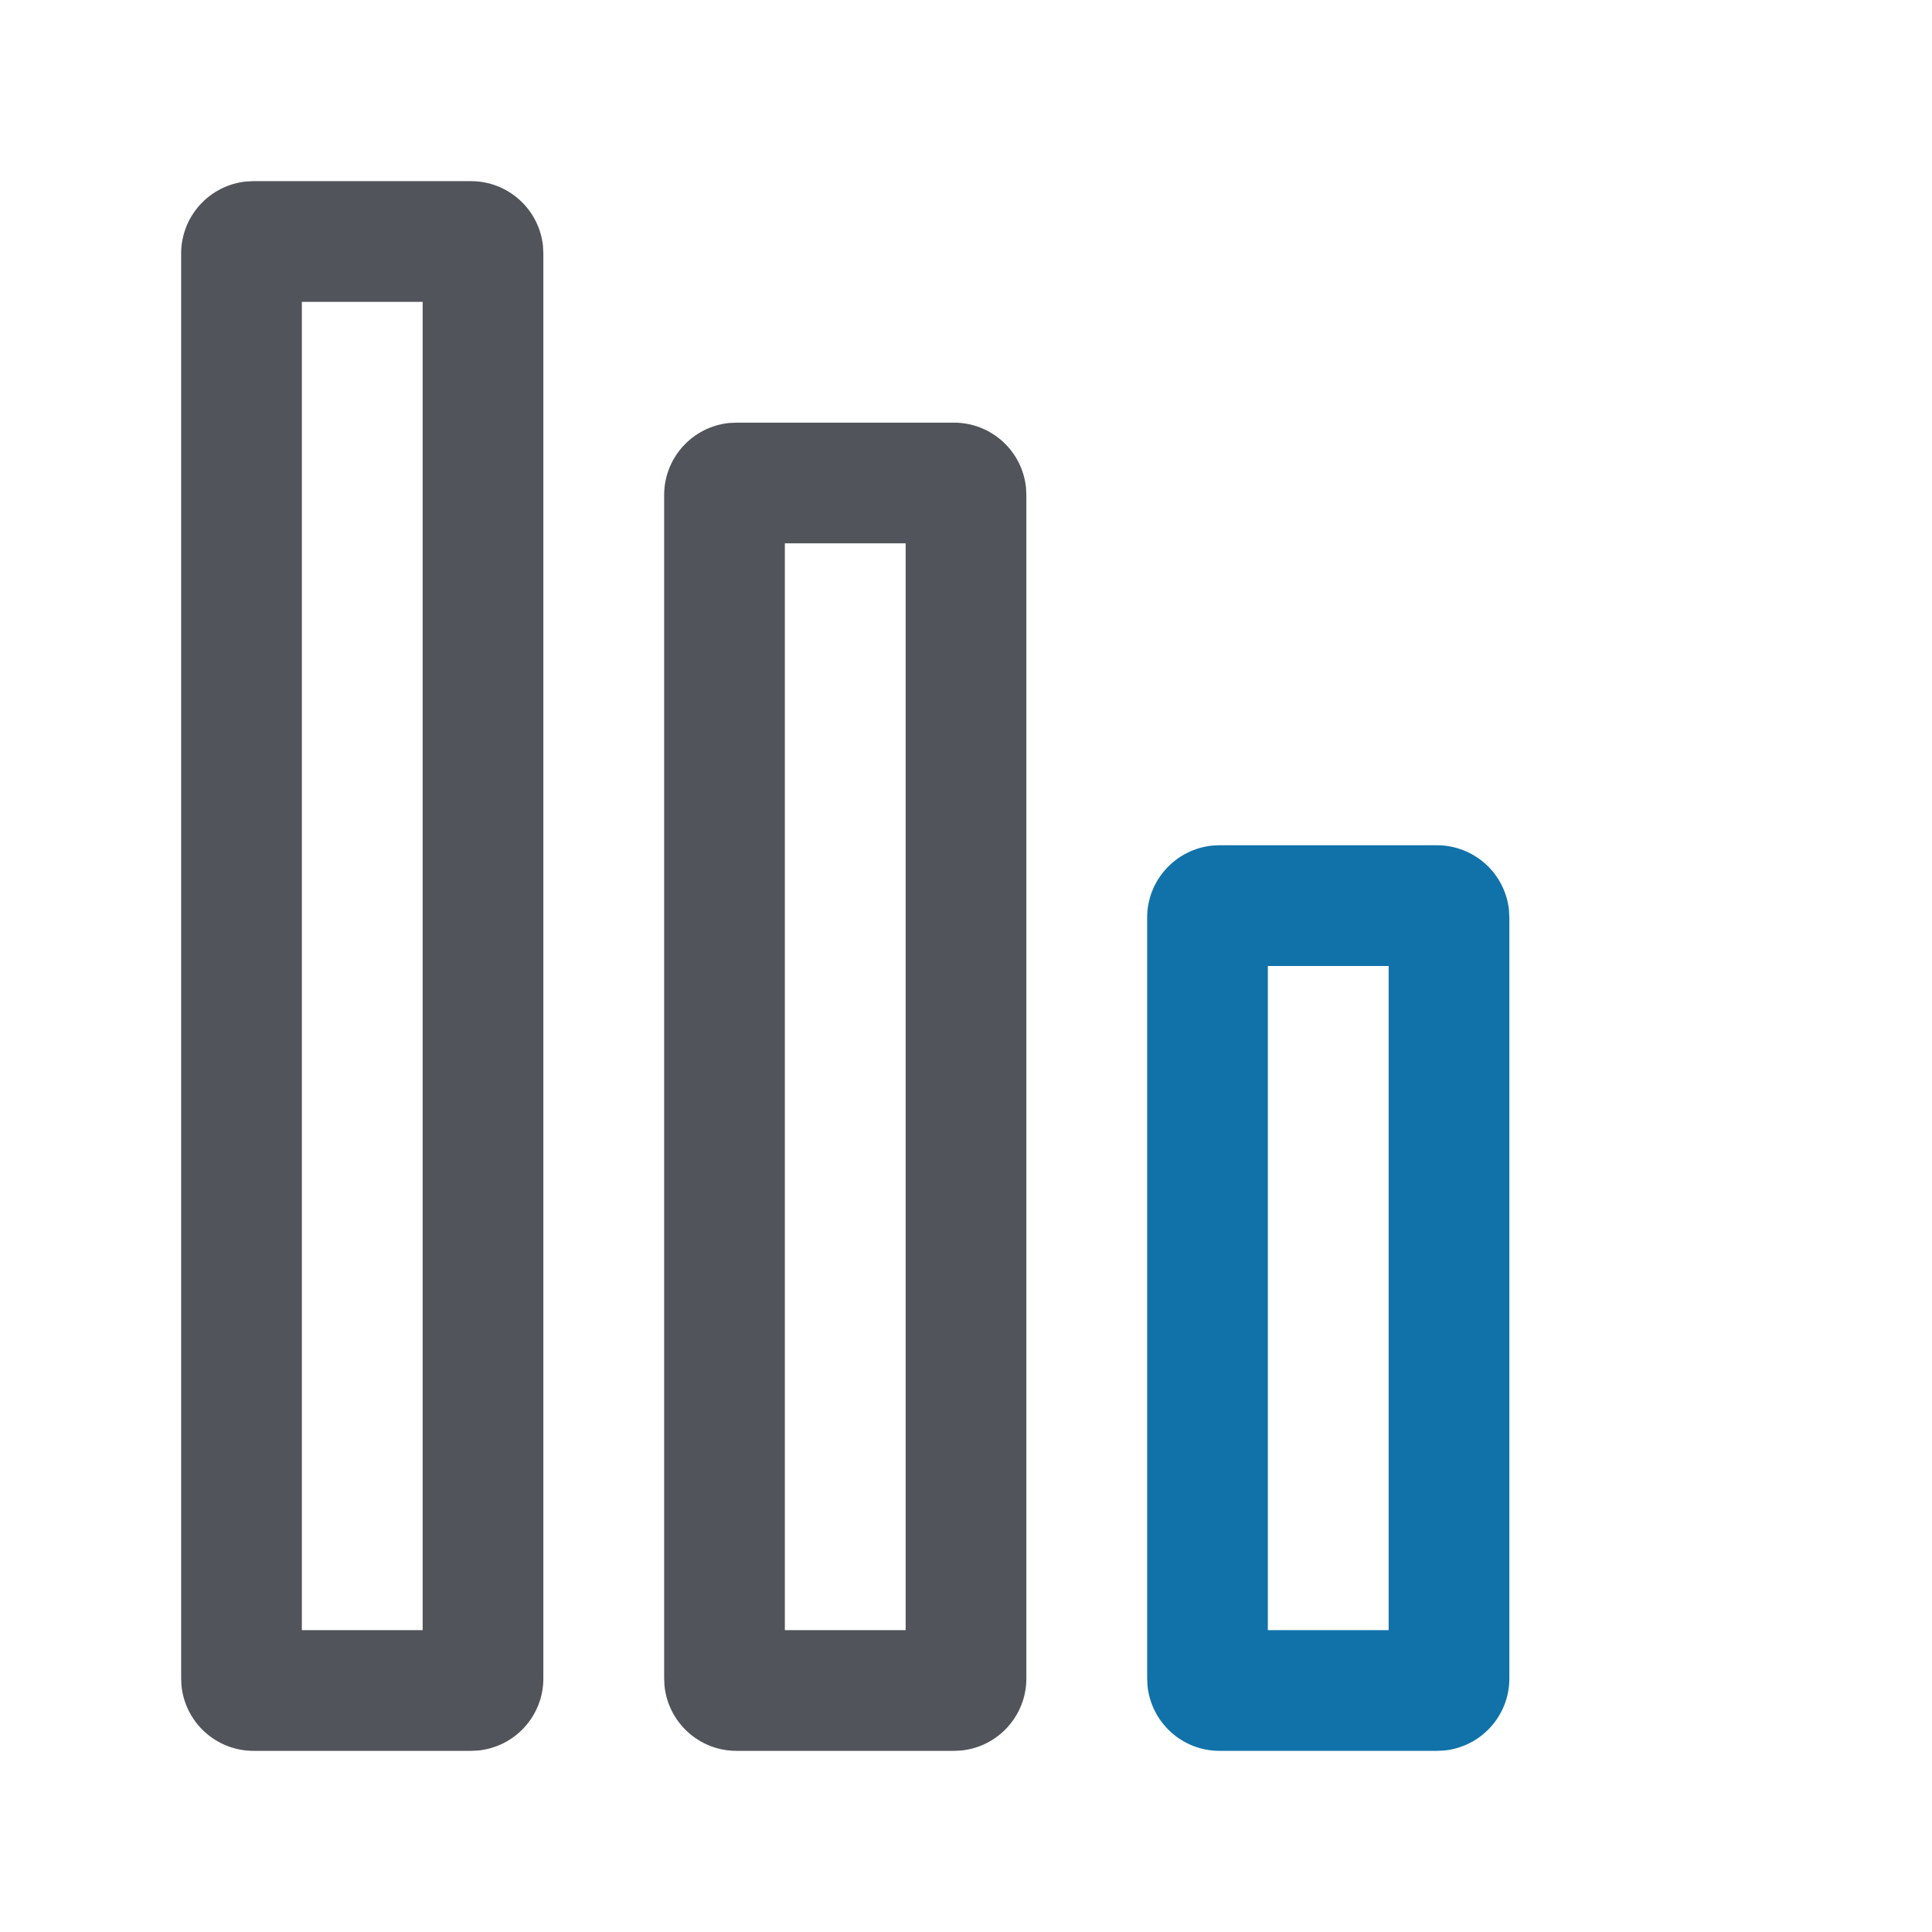
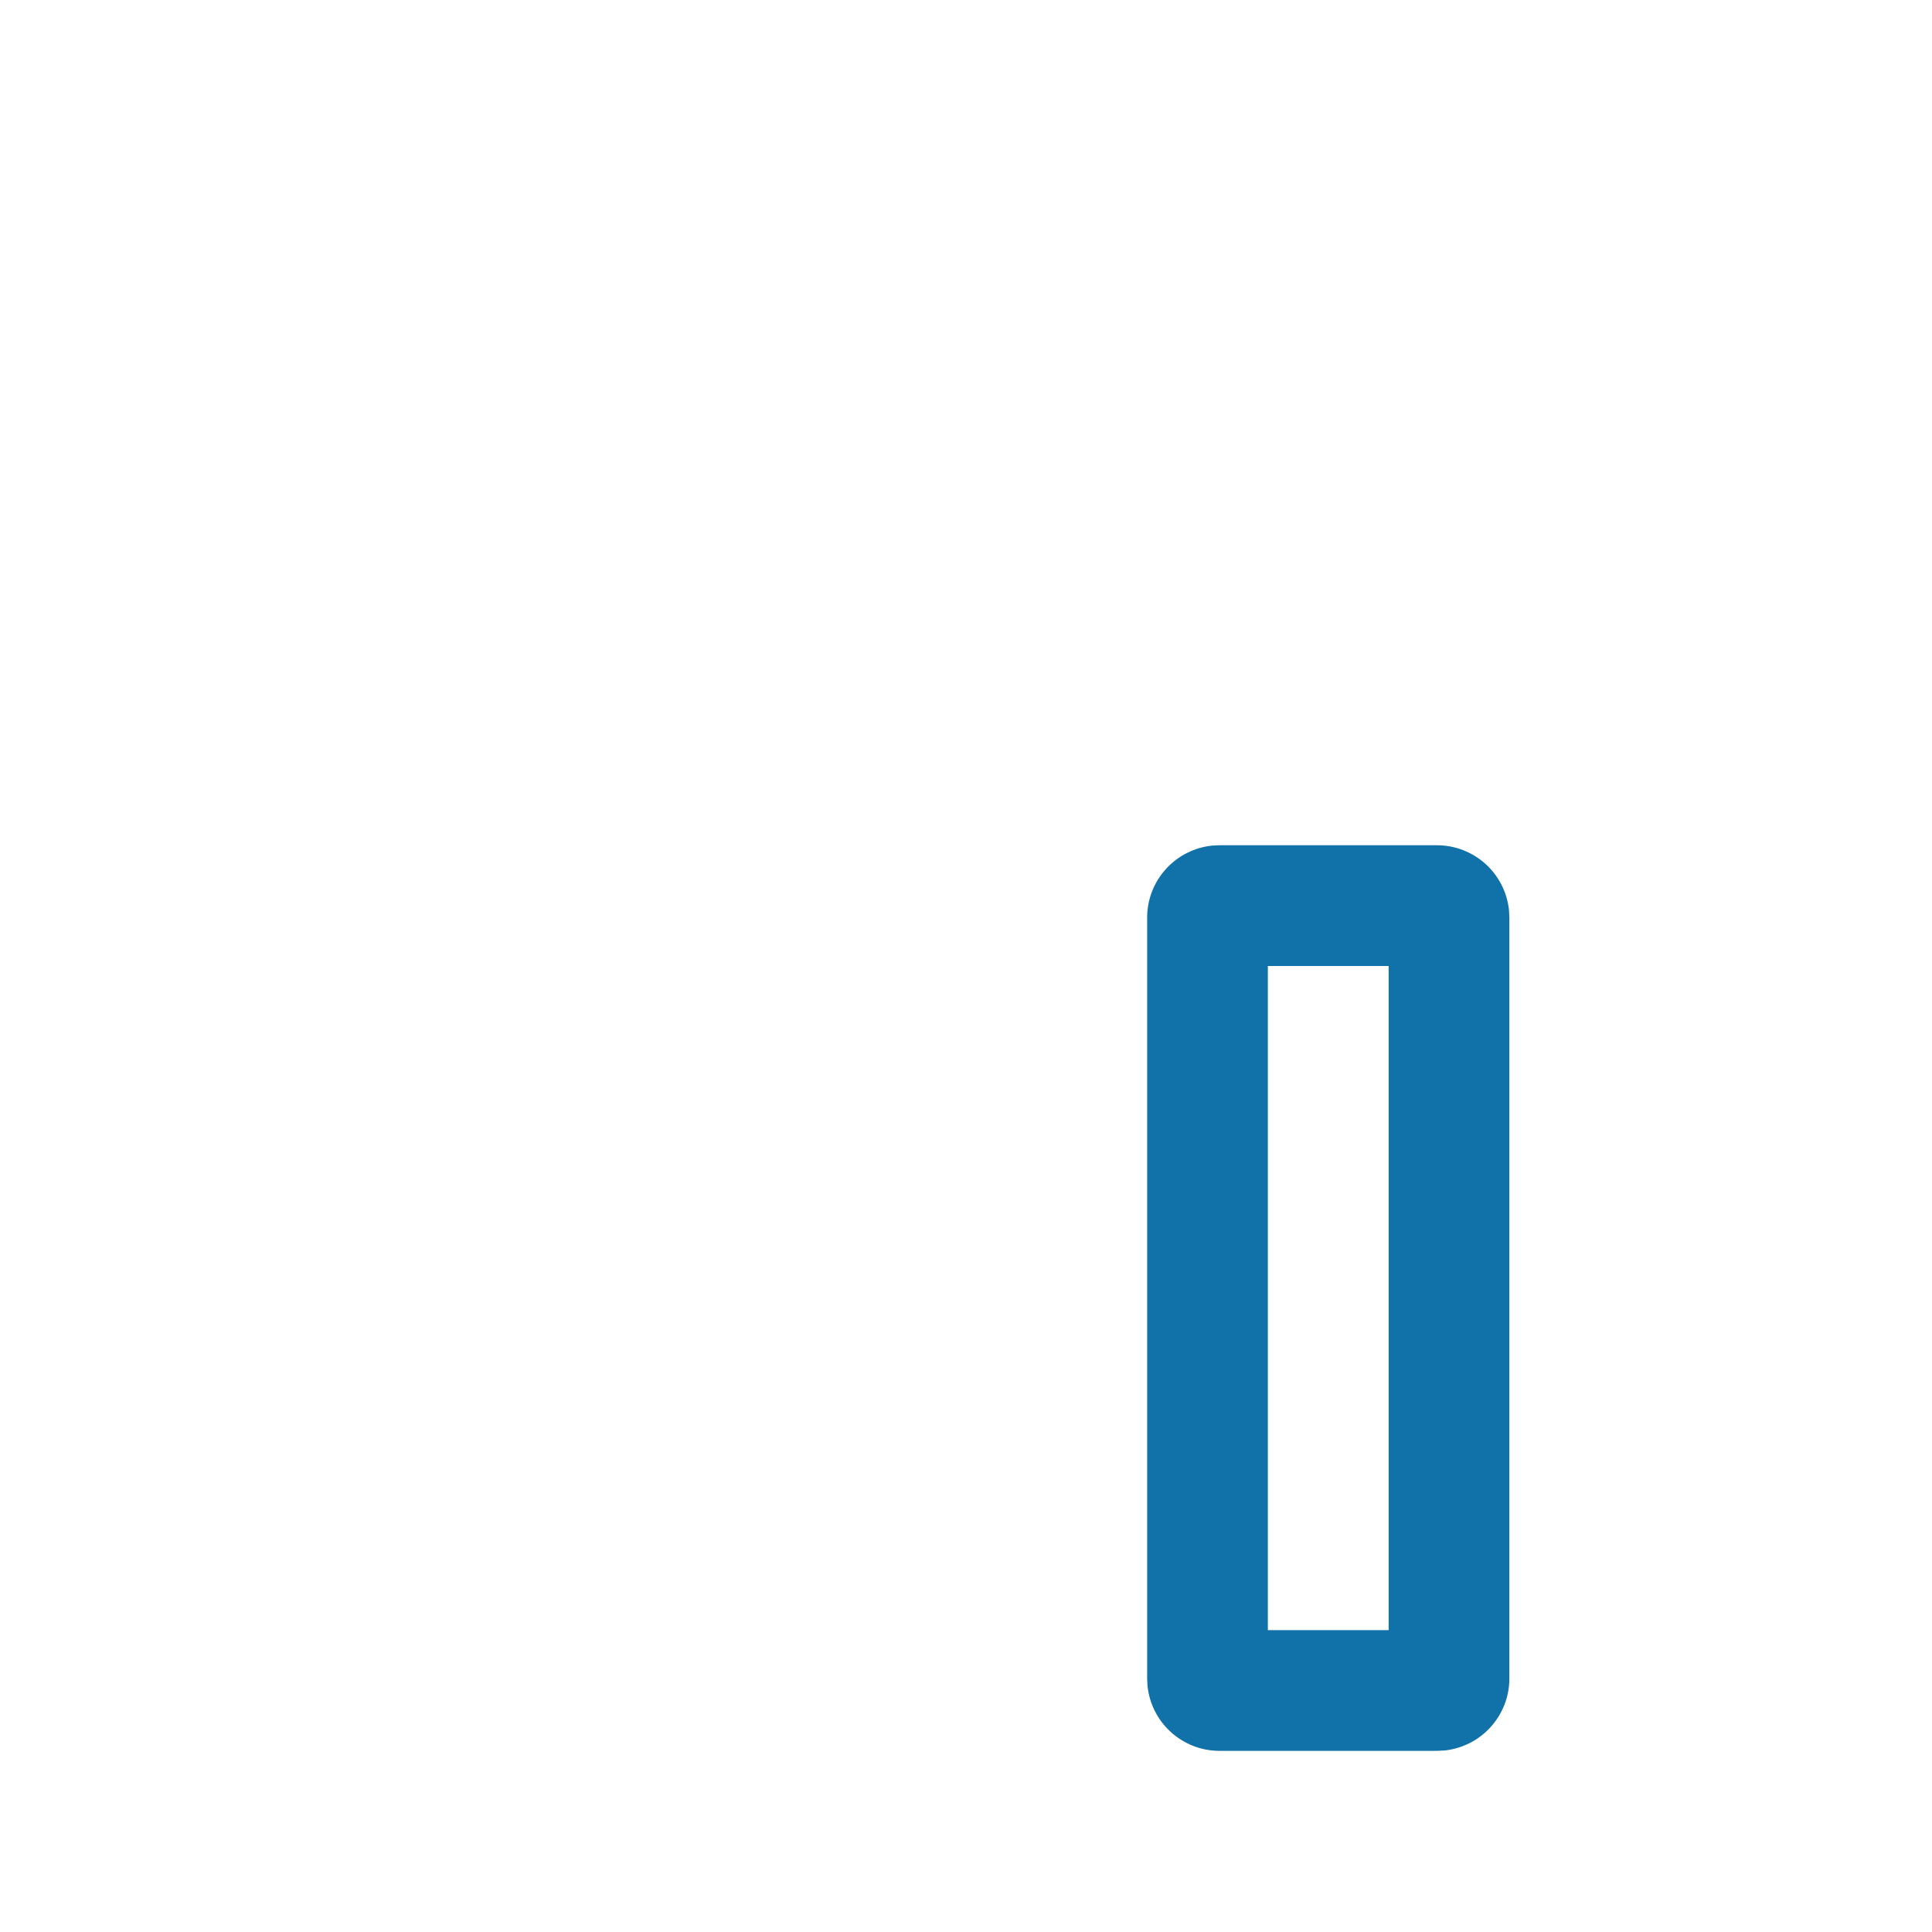
<svg xmlns="http://www.w3.org/2000/svg" width="34" height="34" viewBox="0 0 34 34" fill="none">
  <path d="M25.288 14.875C25.603 14.875 25.907 14.992 26.142 15.203C26.376 15.415 26.524 15.705 26.556 16.019L26.562 16.15V29.538C26.563 29.853 26.446 30.157 26.234 30.392C26.023 30.626 25.732 30.774 25.418 30.806L25.288 30.812H21.462C21.147 30.813 20.843 30.696 20.608 30.484C20.374 30.273 20.226 29.982 20.194 29.668L20.188 29.538V16.15C20.187 15.834 20.304 15.53 20.516 15.296C20.727 15.061 21.018 14.914 21.332 14.881L21.462 14.875H25.288ZM24.438 17H22.312V28.688H24.438V17Z" fill="#1172A9" />
-   <path d="M8.287 3.188C8.603 3.187 8.907 3.304 9.142 3.516C9.376 3.727 9.524 4.018 9.556 4.332L9.562 4.463V29.538C9.563 29.853 9.446 30.157 9.234 30.392C9.023 30.626 8.732 30.774 8.418 30.806L8.287 30.812H4.463C4.147 30.813 3.843 30.696 3.608 30.484C3.374 30.273 3.226 29.982 3.194 29.668L3.188 29.538V4.463C3.187 4.147 3.304 3.843 3.516 3.608C3.727 3.374 4.018 3.226 4.332 3.194L4.463 3.188H8.287ZM16.788 7.438C17.103 7.437 17.407 7.554 17.642 7.766C17.876 7.977 18.024 8.268 18.056 8.582L18.062 8.713V29.538C18.063 29.853 17.946 30.157 17.734 30.392C17.523 30.626 17.232 30.774 16.918 30.806L16.788 30.812H12.963C12.647 30.813 12.342 30.696 12.108 30.484C11.874 30.273 11.726 29.982 11.694 29.668L11.688 29.538V8.713C11.687 8.397 11.804 8.093 12.016 7.858C12.227 7.624 12.518 7.476 12.832 7.444L12.963 7.438H16.788ZM7.438 5.312H5.312V28.688H7.438V5.312ZM15.938 9.562H13.812V28.688H15.938V9.562Z" fill="#51545A" />
</svg>